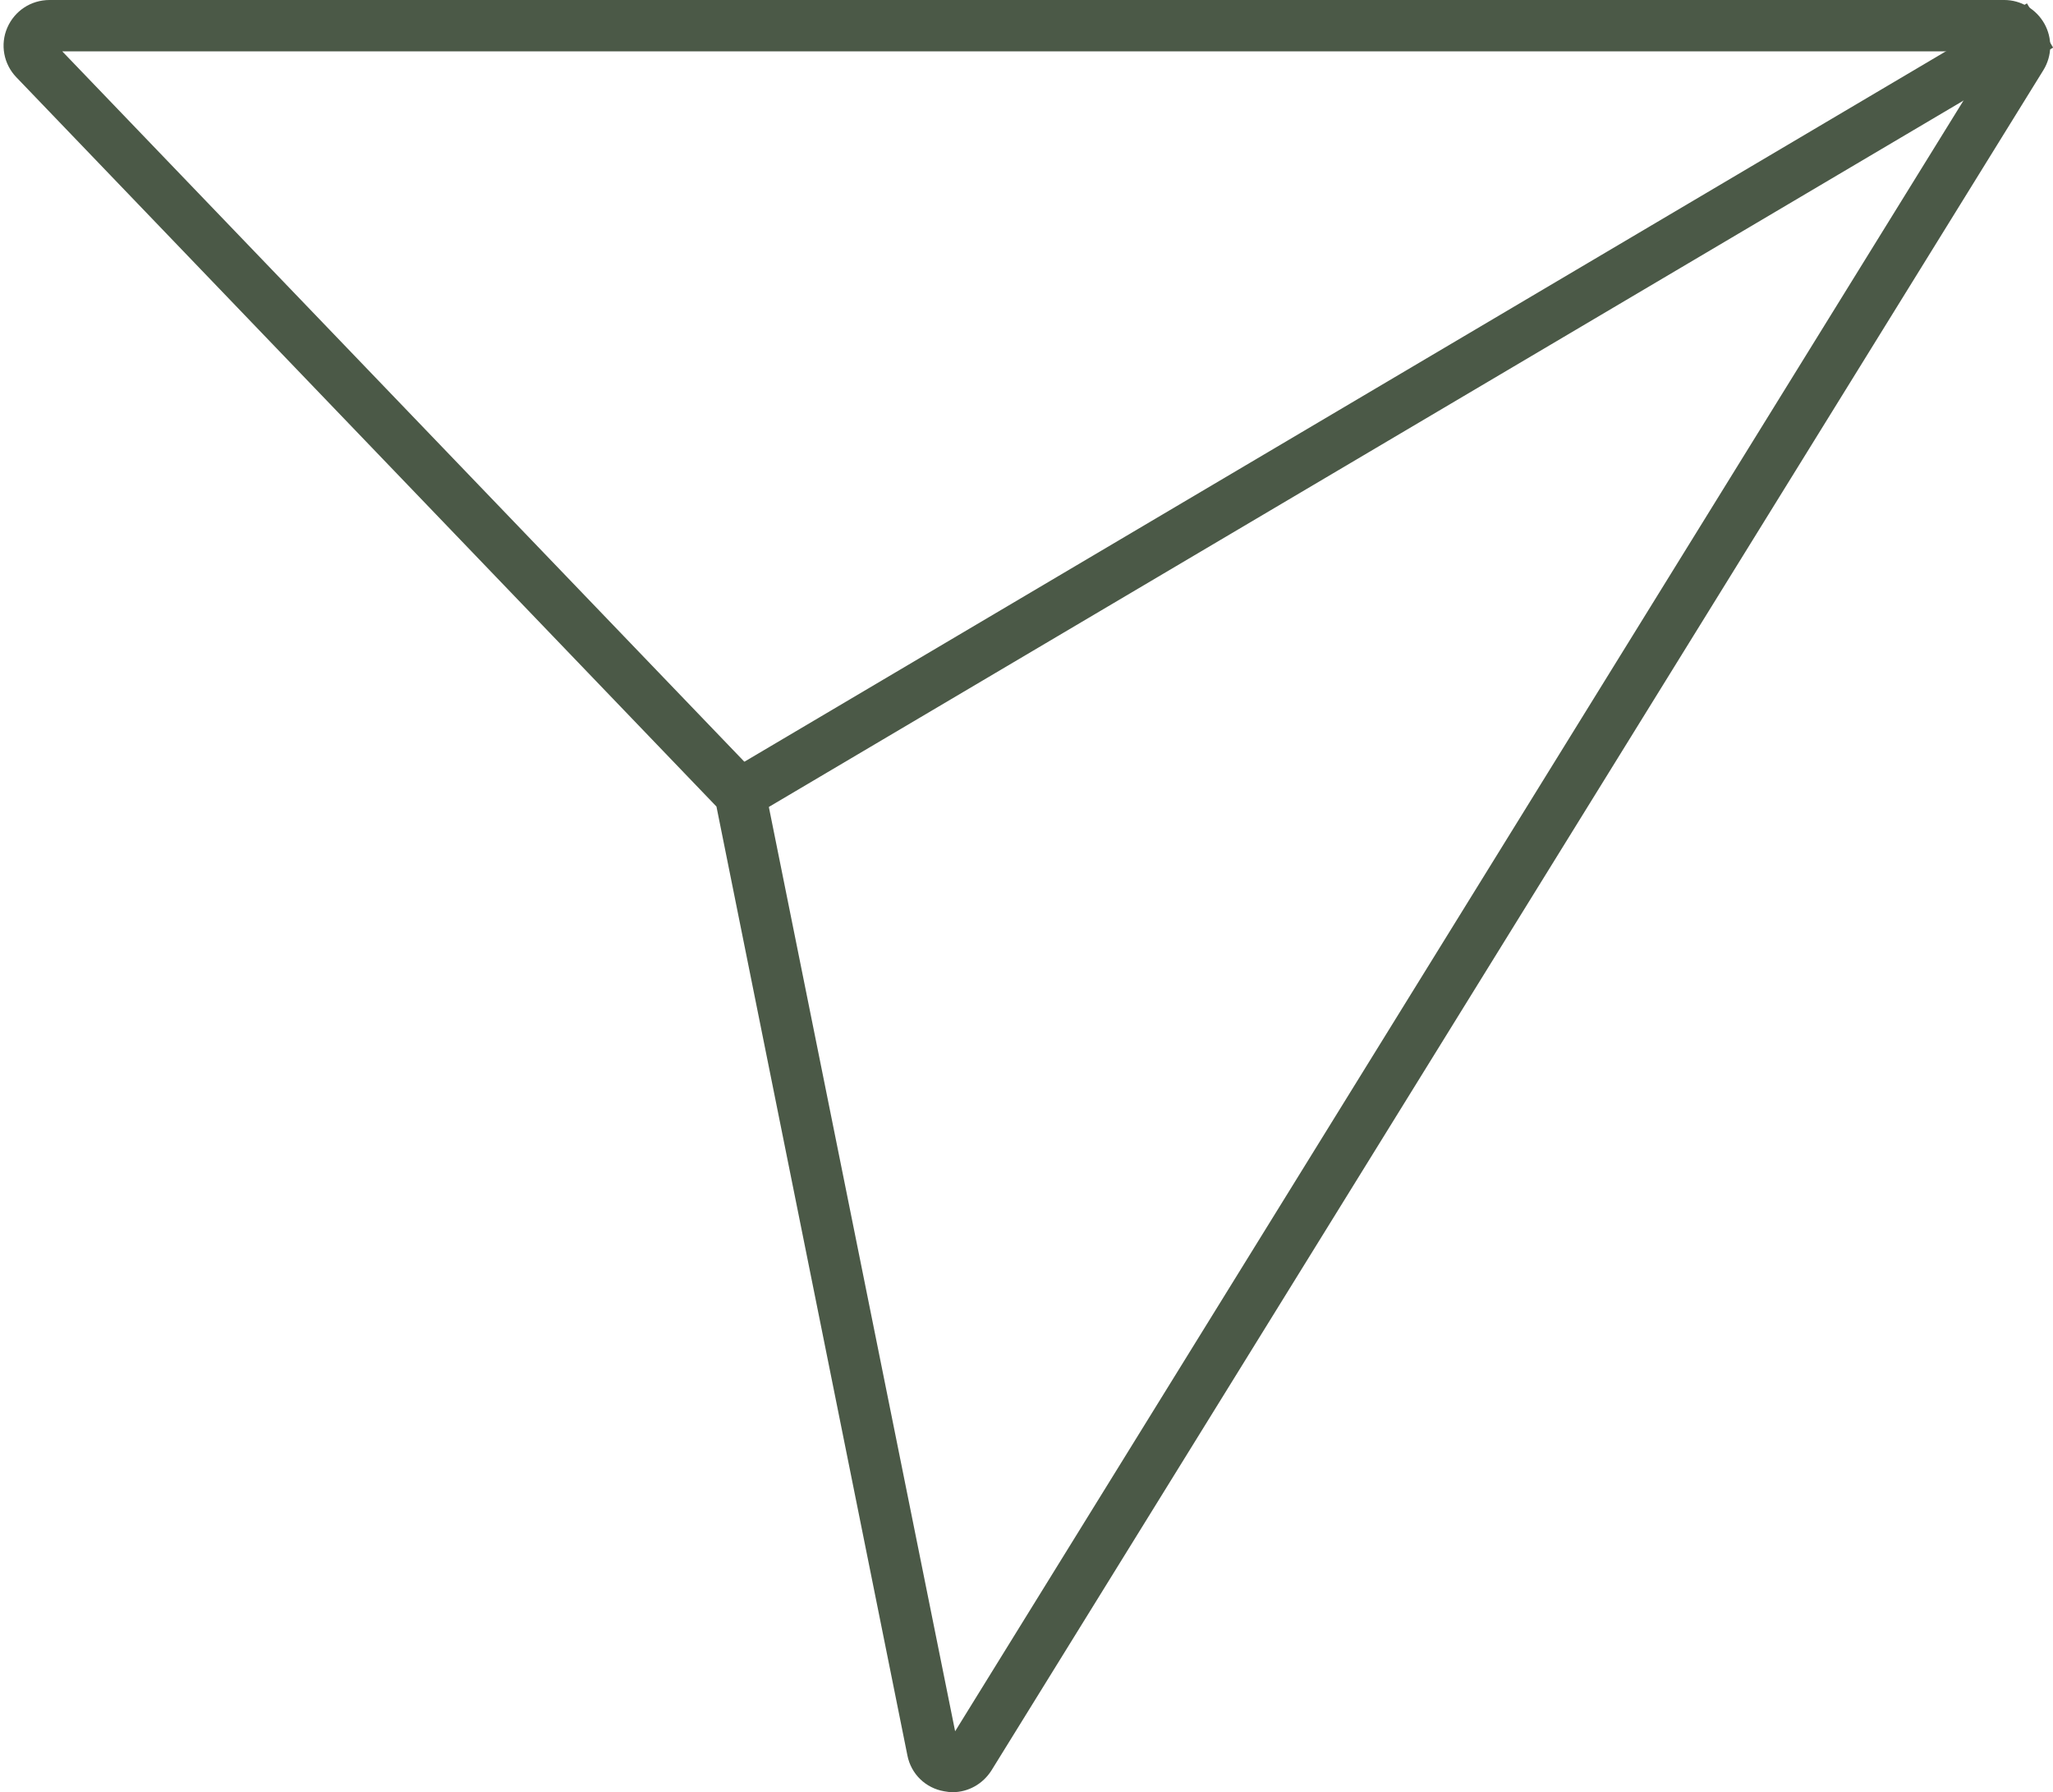
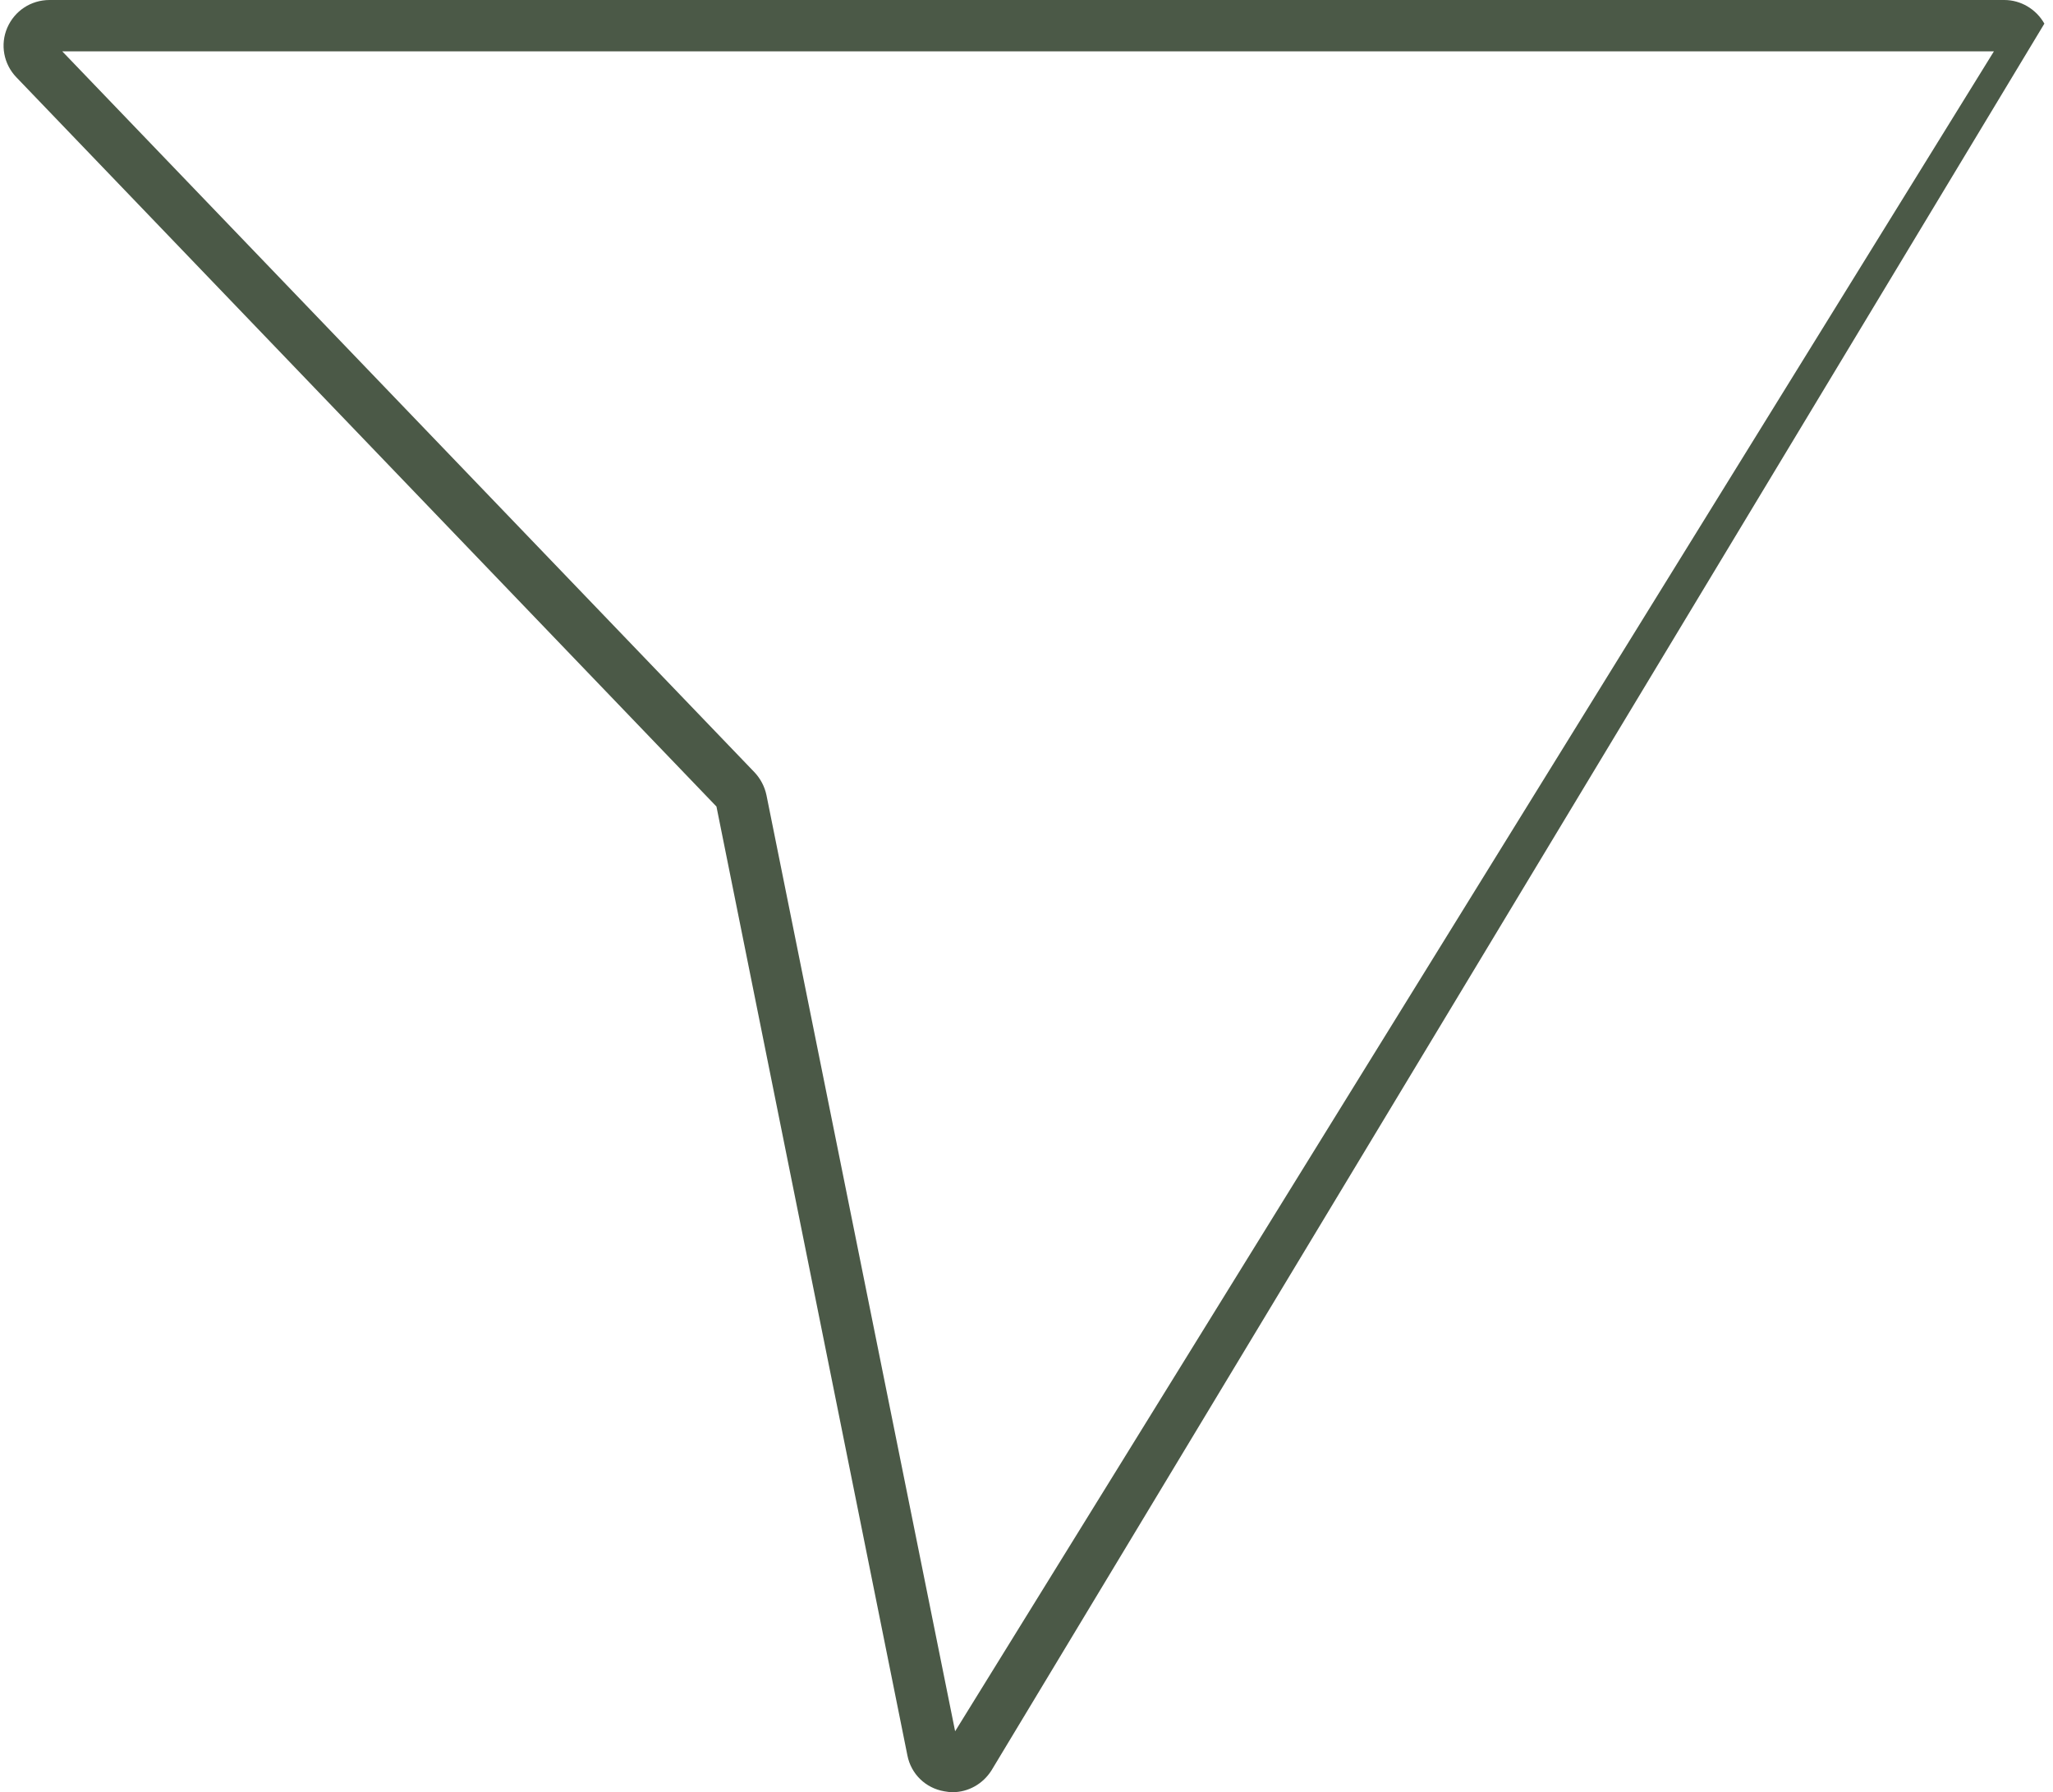
<svg xmlns="http://www.w3.org/2000/svg" fill="#4b5947" height="394.2" preserveAspectRatio="xMidYMid meet" version="1" viewBox="23.8 52.9 451.6 394.2" width="451.6" zoomAndPan="magnify">
  <g>
    <g id="change1_2">
-       <path d="M233.3,447.1c-0.6,0-1.2-0.1-1.8-0.2c-4.1-0.7-7.3-3.8-8.1-7.9l-42-208.7L27.4,69.9c-2.8-2.9-3.6-7.2-2-10.9 c1.6-3.7,5.2-6.1,9.3-6.1h430c3.6,0,7,2,8.8,5.2c1.8,3.2,1.7,7.1-0.2,10.2L241.9,442.3C240,445.3,236.8,447.1,233.3,447.1z M37.5,64.2l152.3,158.6c1.3,1.4,2.2,3.1,2.6,5l41.5,205.9L462.4,64.2H37.5z" />
+       <path d="M233.3,447.1c-0.6,0-1.2-0.1-1.8-0.2c-4.1-0.7-7.3-3.8-8.1-7.9l-42-208.7L27.4,69.9c-2.8-2.9-3.6-7.2-2-10.9 c1.6-3.7,5.2-6.1,9.3-6.1h430c3.6,0,7,2,8.8,5.2L241.9,442.3C240,445.3,236.8,447.1,233.3,447.1z M37.5,64.2l152.3,158.6c1.3,1.4,2.2,3.1,2.6,5l41.5,205.9L462.4,64.2H37.5z" />
    </g>
    <g id="change1_1">
-       <path d="M163.5 137.4H495.7V148.7H163.5z" transform="rotate(-30.593 329.563 143.105)" />
-     </g>
+       </g>
  </g>
</svg>